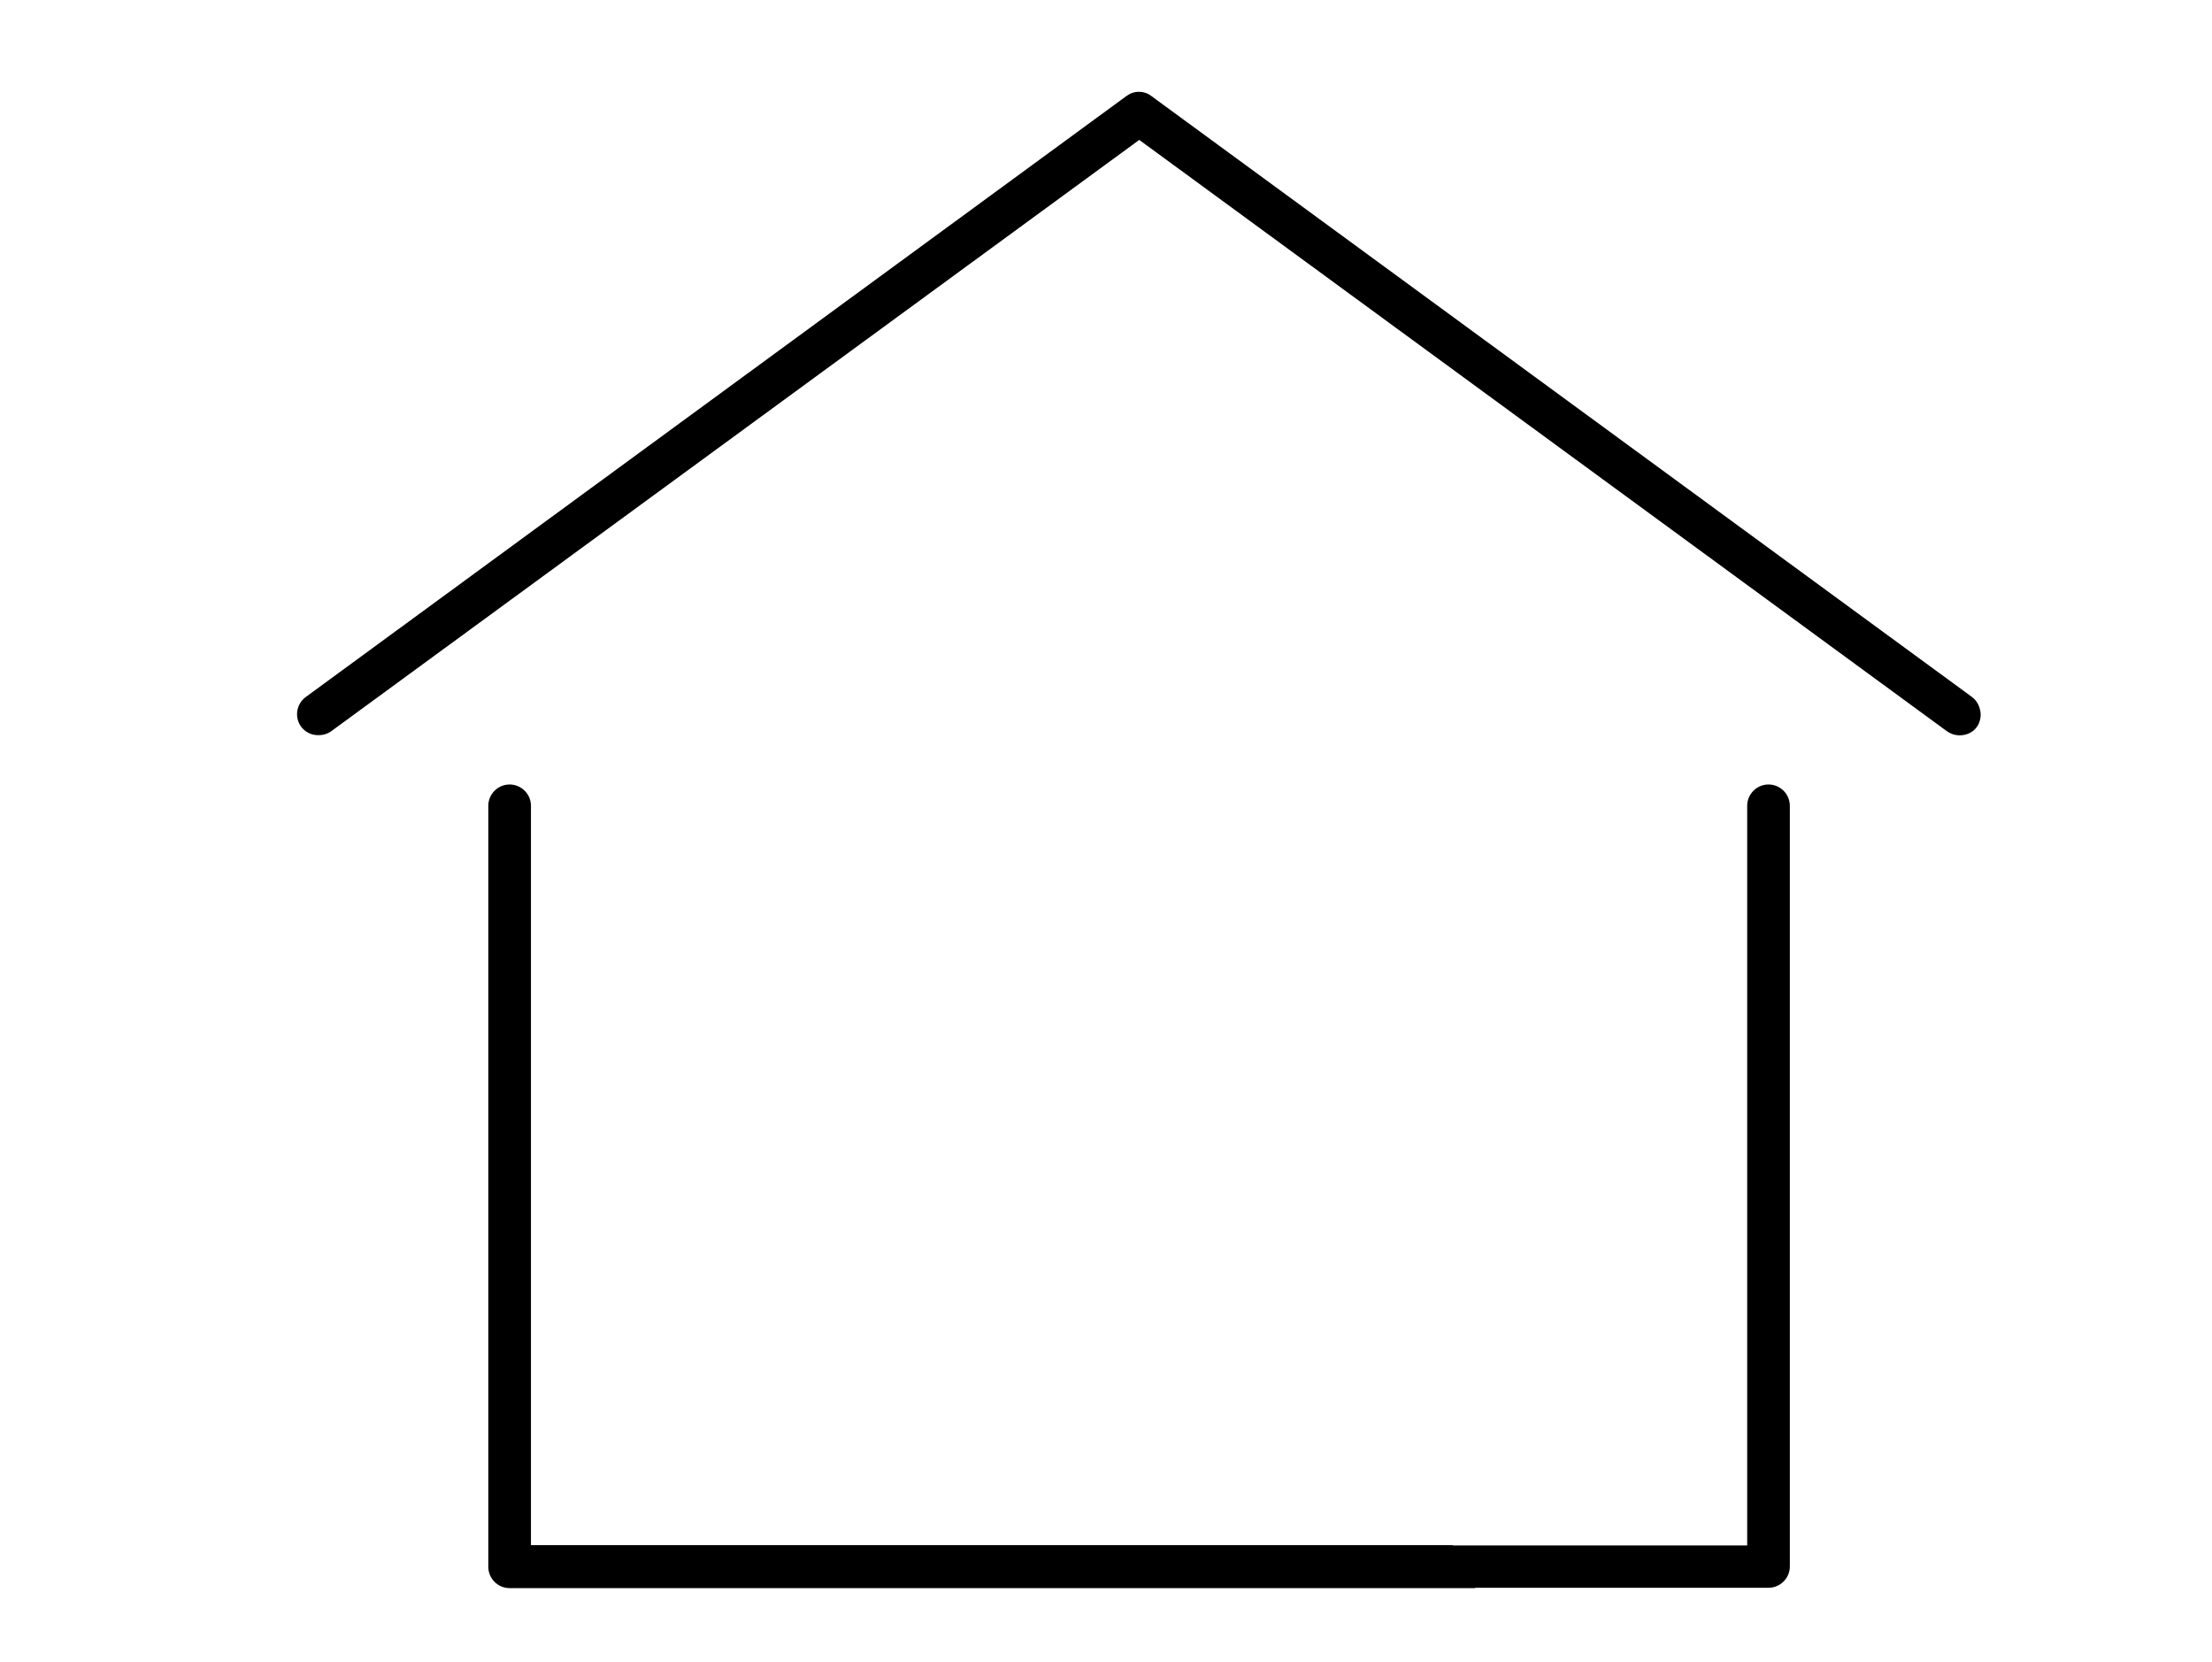
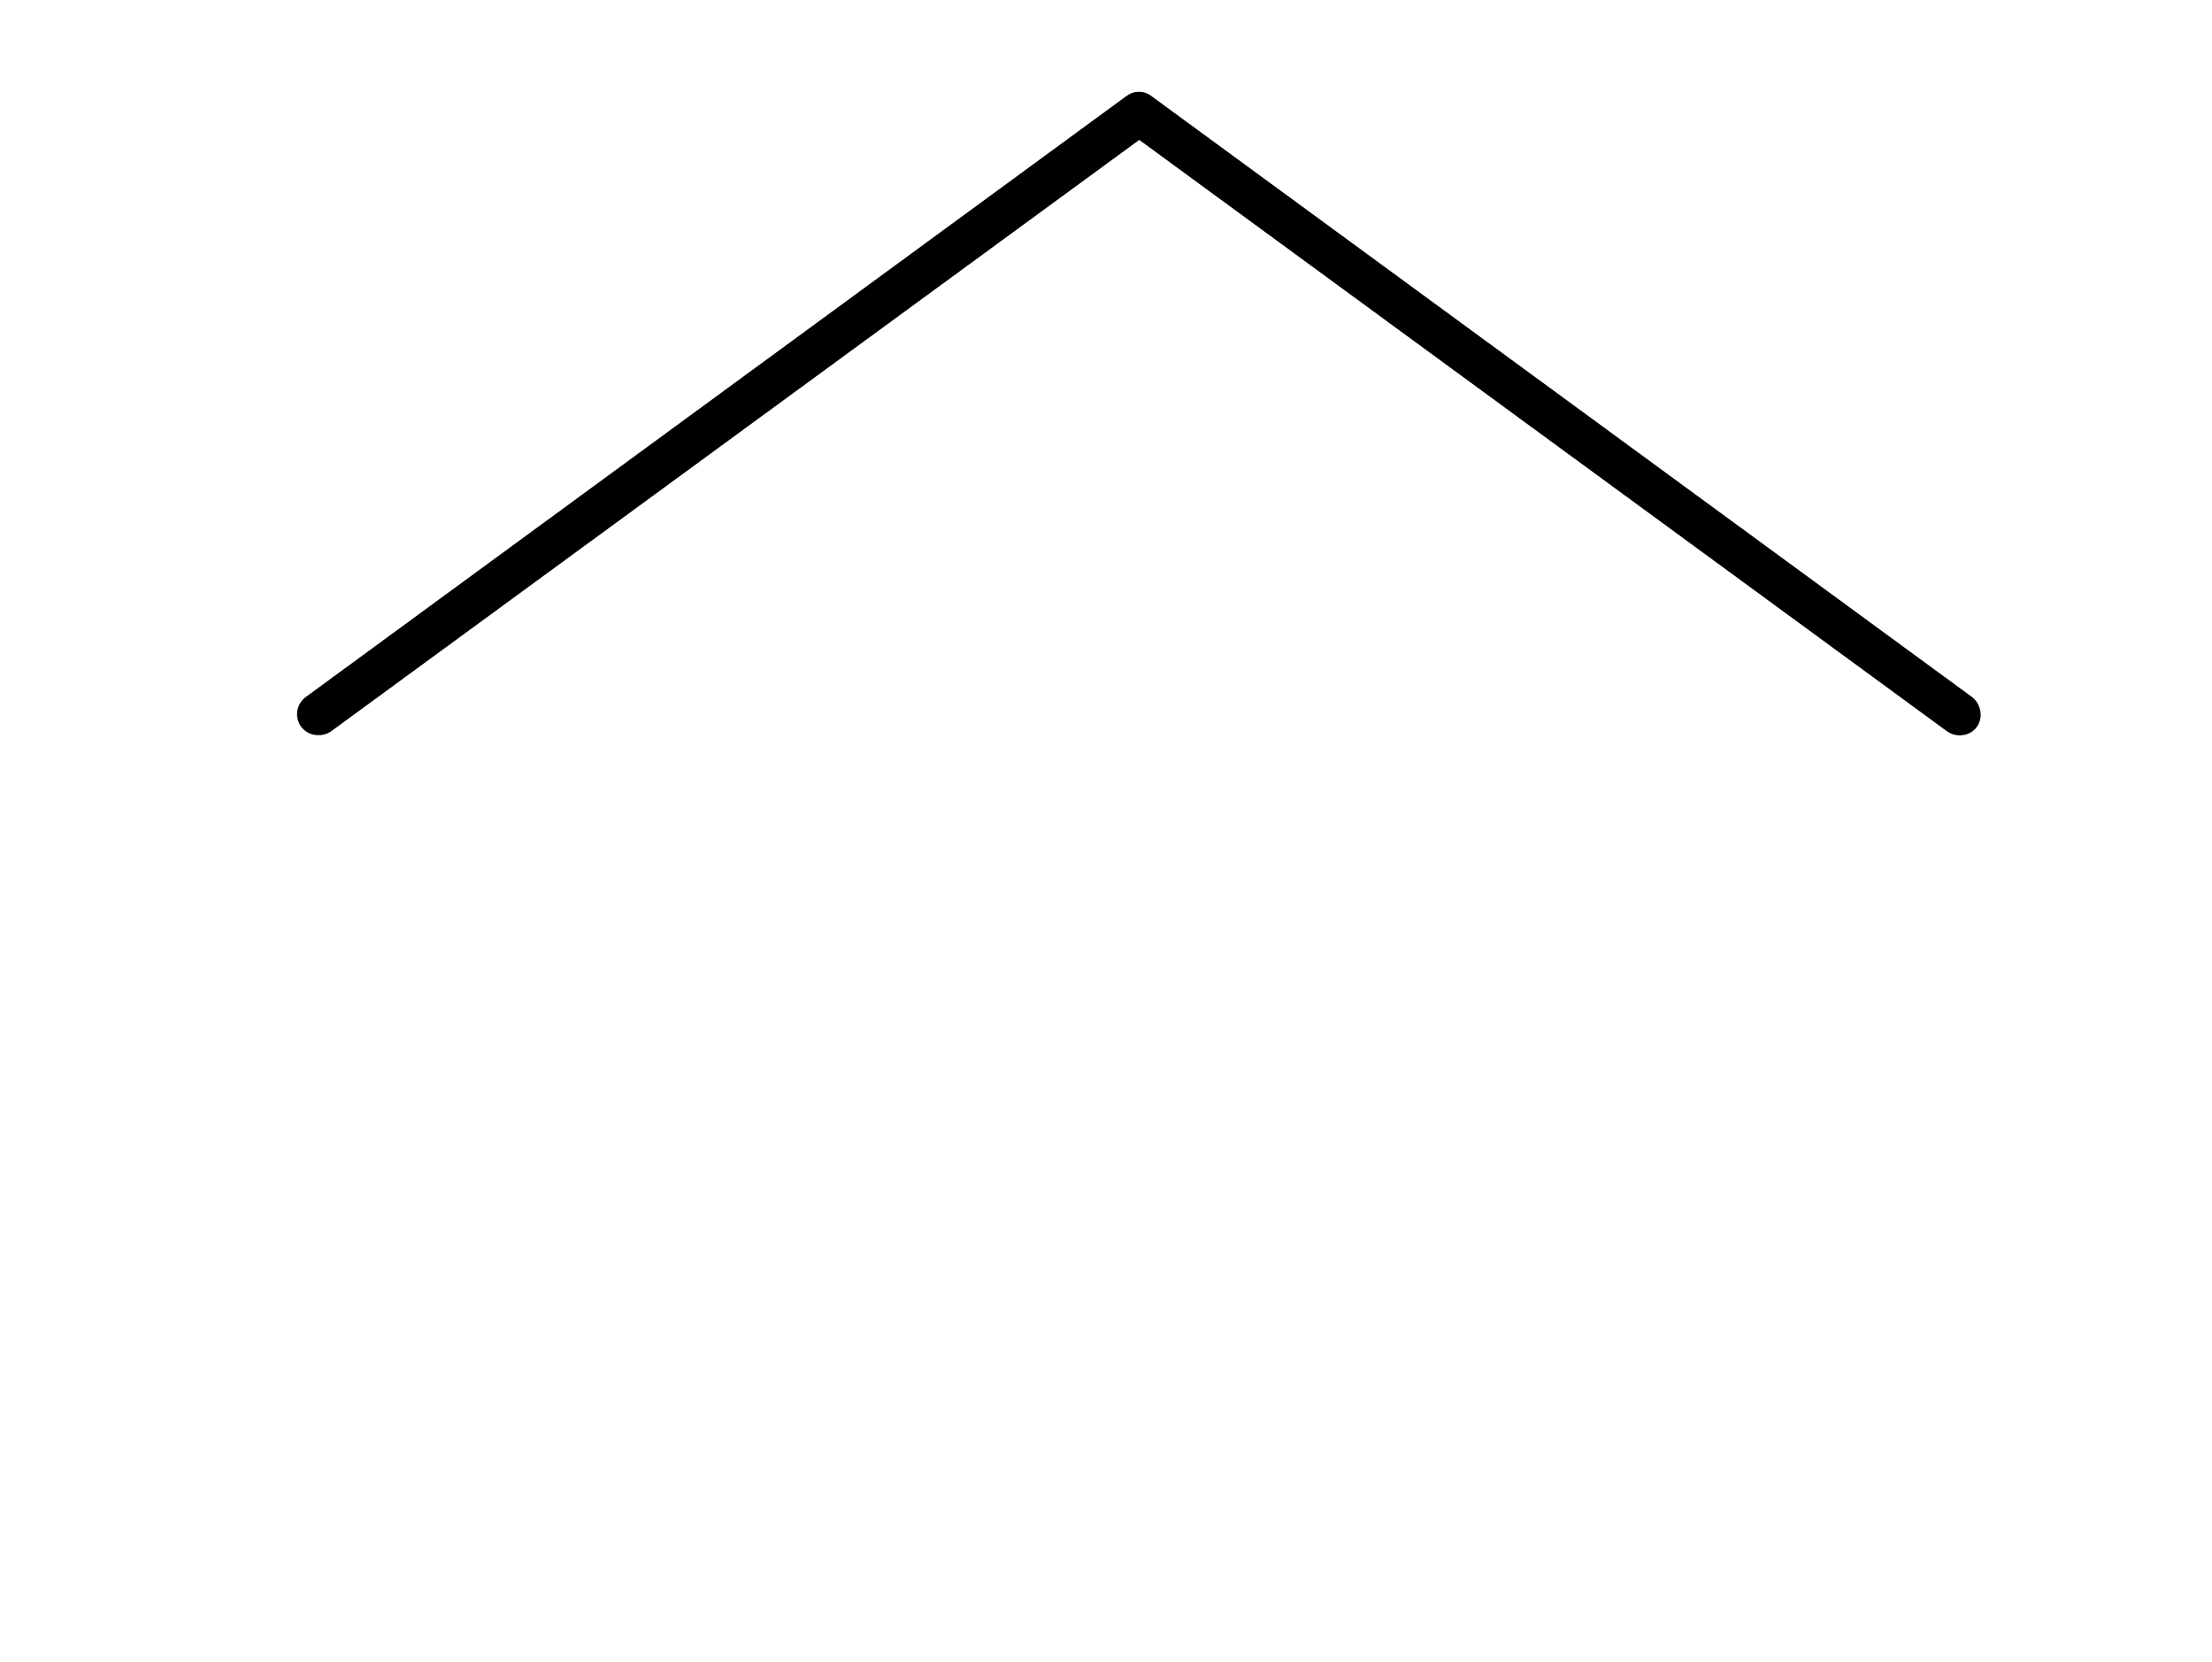
<svg xmlns="http://www.w3.org/2000/svg" version="1.1" id="Layer_1" x="0px" y="0px" viewBox="0 0 612 459.7" style="enable-background:new 0 0 612 459.7;" xml:space="preserve">
  <g>
    <path d="M547.9,196.7c-0.3-1.6-1-2.9-2.3-3.9L318.6,26.6c-1-0.8-2.2-1.2-3.5-1.2s-2.4,0.4-3.5,1.2l-227,166.2   c-2.6,1.9-3.2,5.6-1.3,8.2c0.9,1.2,2.3,2.1,3.9,2.3s3.1-0.1,4.4-1L315.2,38.7l223.5,163.6c1,0.7,2.2,1.1,3.5,1.1   c1.9,0,3.7-0.8,4.8-2.4C547.8,199.8,548.2,198.2,547.9,196.7z" />
-     <path d="M489.3,217c-3.3,0-5.9,2.7-5.9,5.9v204.6H402l-0.1-0.1H146.9V222.9c0-3.3-2.7-5.9-5.9-5.9c-3.3,0-5.9,2.7-5.9,5.9v210.5   c0,3.3,2.7,5.9,5.9,5.9h266.7c0.2,0,0.4,0,0.7-0.1h80.9c3.3,0,5.9-2.7,5.9-5.9V222.9C495.2,219.6,492.5,217,489.3,217z" />
  </g>
</svg>